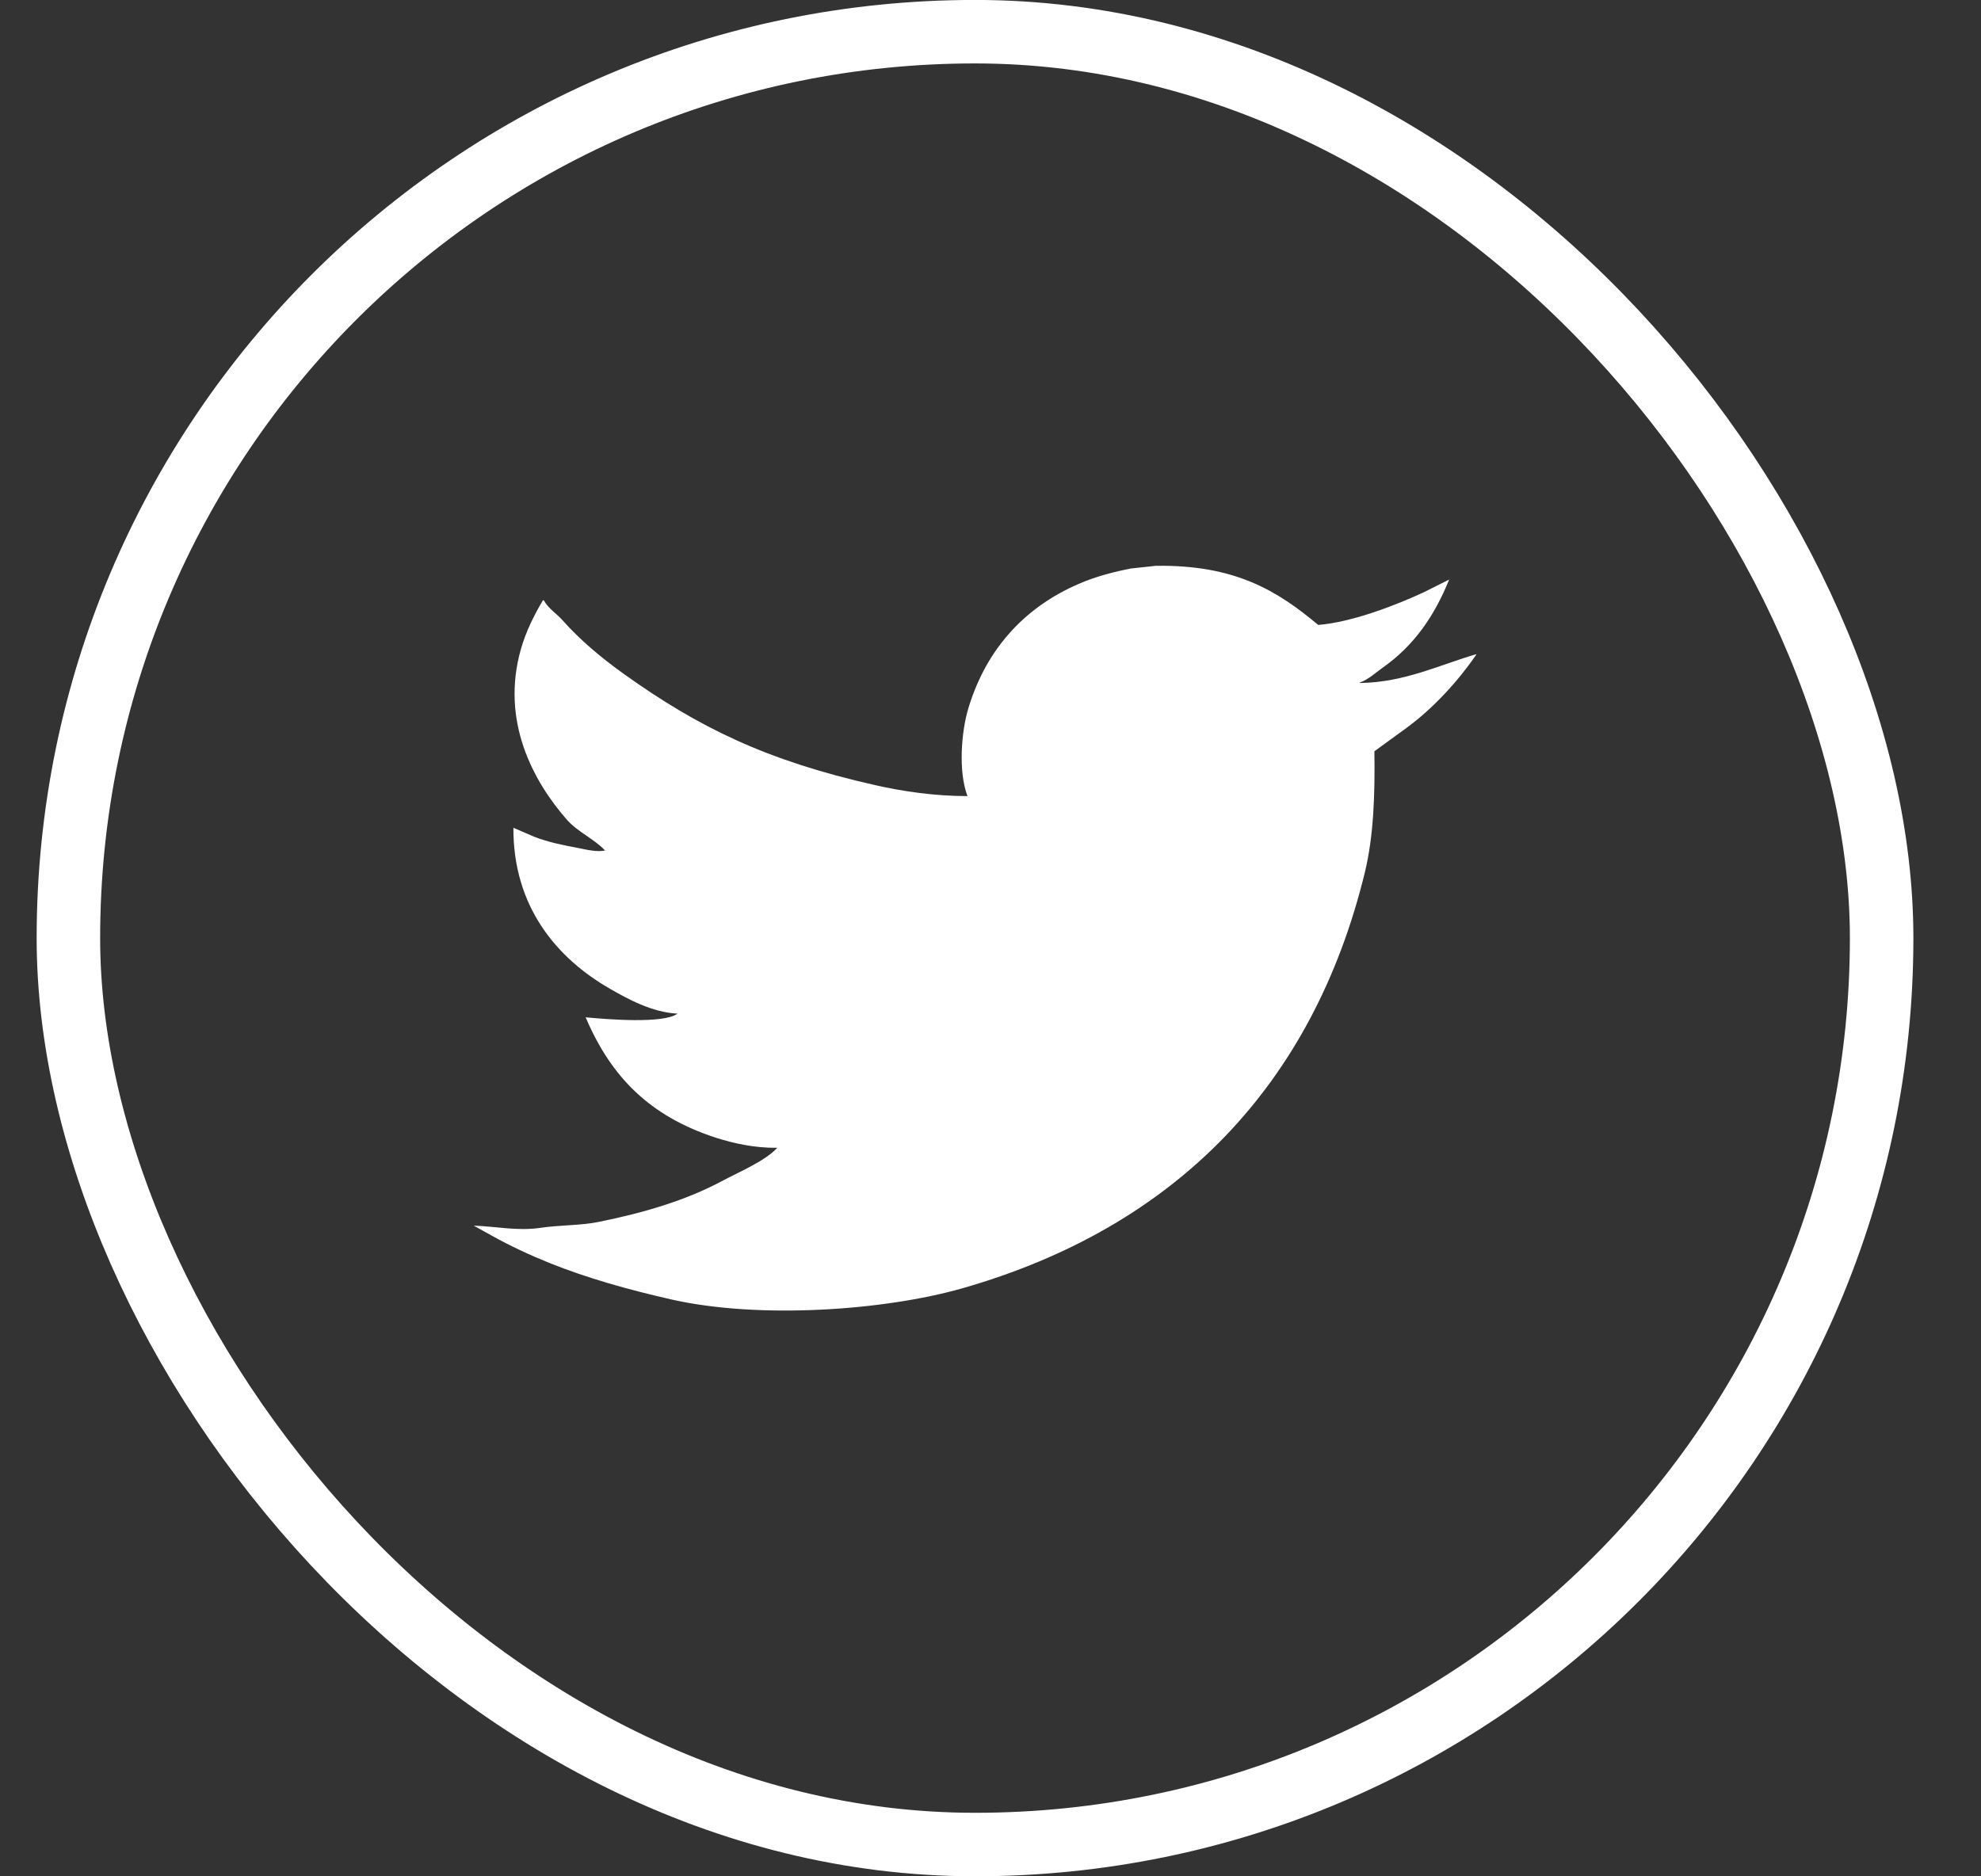
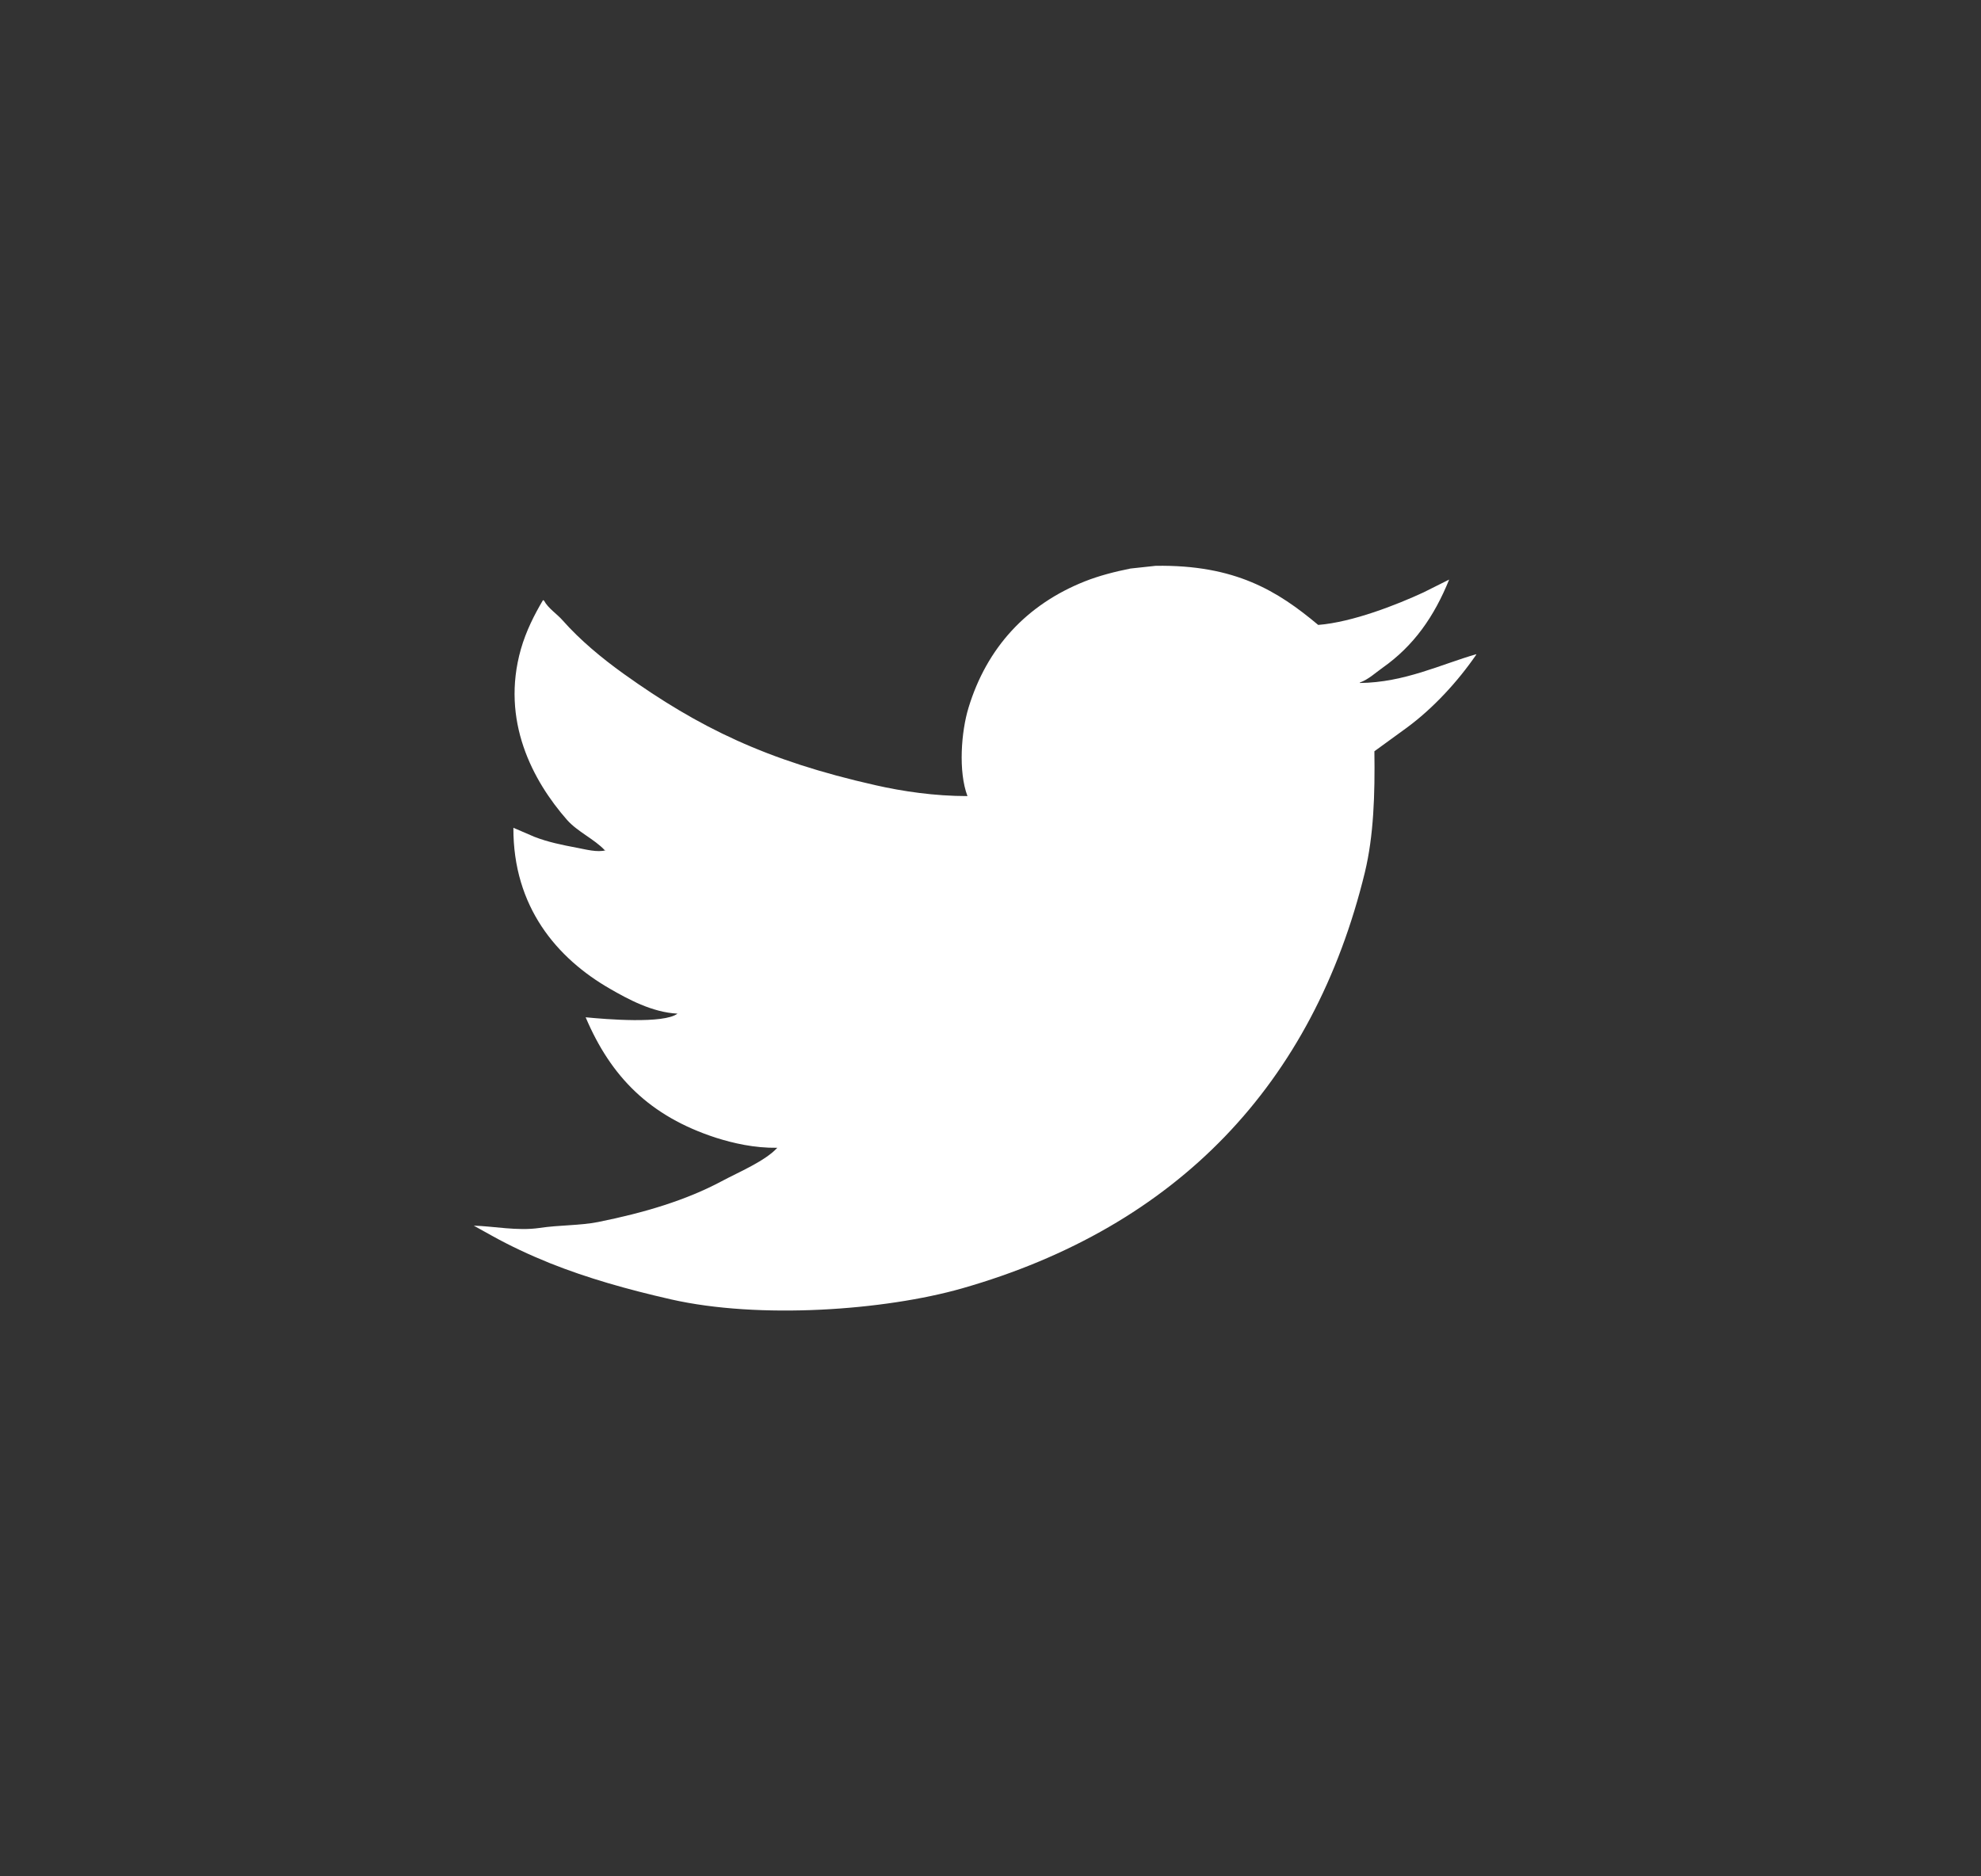
<svg xmlns="http://www.w3.org/2000/svg" width="19" height="18" viewBox="0 0 19 18" fill="none">
  <rect x="0" y="0" width="19" height="18" fill="#333333" stroke="none" />
  <path fill-rule="evenodd" clip-rule="evenodd" d="M11.084 5.428C11.848 5.416 12.255 5.67 12.643 5.995C12.973 5.969 13.401 5.8 13.653 5.683C13.735 5.642 13.817 5.601 13.899 5.56C13.755 5.916 13.559 6.196 13.259 6.407C13.192 6.454 13.126 6.518 13.042 6.548C13.042 6.55 13.042 6.551 13.042 6.552C13.47 6.548 13.823 6.372 14.159 6.276C14.159 6.277 14.159 6.279 14.159 6.28C13.983 6.537 13.744 6.797 13.49 6.983C13.387 7.058 13.285 7.132 13.182 7.207C13.188 7.622 13.175 8.018 13.091 8.367C12.598 10.394 11.293 11.77 9.226 12.36C8.484 12.571 7.285 12.658 6.435 12.465C6.014 12.369 5.633 12.261 5.275 12.118C5.077 12.038 4.893 11.952 4.717 11.854C4.659 11.822 4.602 11.79 4.544 11.758C4.736 11.763 4.96 11.811 5.174 11.78C5.368 11.751 5.558 11.758 5.737 11.723C6.184 11.633 6.58 11.514 6.921 11.332C7.087 11.243 7.338 11.139 7.455 11.011C7.234 11.014 7.033 10.967 6.868 10.915C6.23 10.708 5.859 10.329 5.617 9.759C5.81 9.778 6.367 9.824 6.498 9.724C6.254 9.712 6.02 9.583 5.853 9.487C5.34 9.193 4.921 8.699 4.924 7.941C4.992 7.97 5.059 7.999 5.126 8.028C5.255 8.078 5.386 8.105 5.54 8.134C5.605 8.146 5.735 8.181 5.81 8.156C5.806 8.156 5.803 8.156 5.8 8.156C5.701 8.05 5.539 7.979 5.439 7.866C5.11 7.491 4.801 6.914 4.996 6.227C5.046 6.053 5.124 5.899 5.208 5.757C5.211 5.759 5.215 5.76 5.218 5.762C5.256 5.835 5.342 5.889 5.396 5.951C5.564 6.141 5.771 6.313 5.983 6.465C6.703 6.98 7.352 7.297 8.394 7.532C8.658 7.592 8.964 7.637 9.279 7.637C9.19 7.401 9.219 7.019 9.289 6.79C9.464 6.214 9.846 5.799 10.405 5.577C10.539 5.524 10.688 5.485 10.843 5.454C10.923 5.446 11.004 5.437 11.084 5.428Z" fill="white" />
-   <rect x="0.656" y="0.304" width="17.391" height="17.391" rx="8.696" stroke="white" stroke-width="0.609" />
</svg>